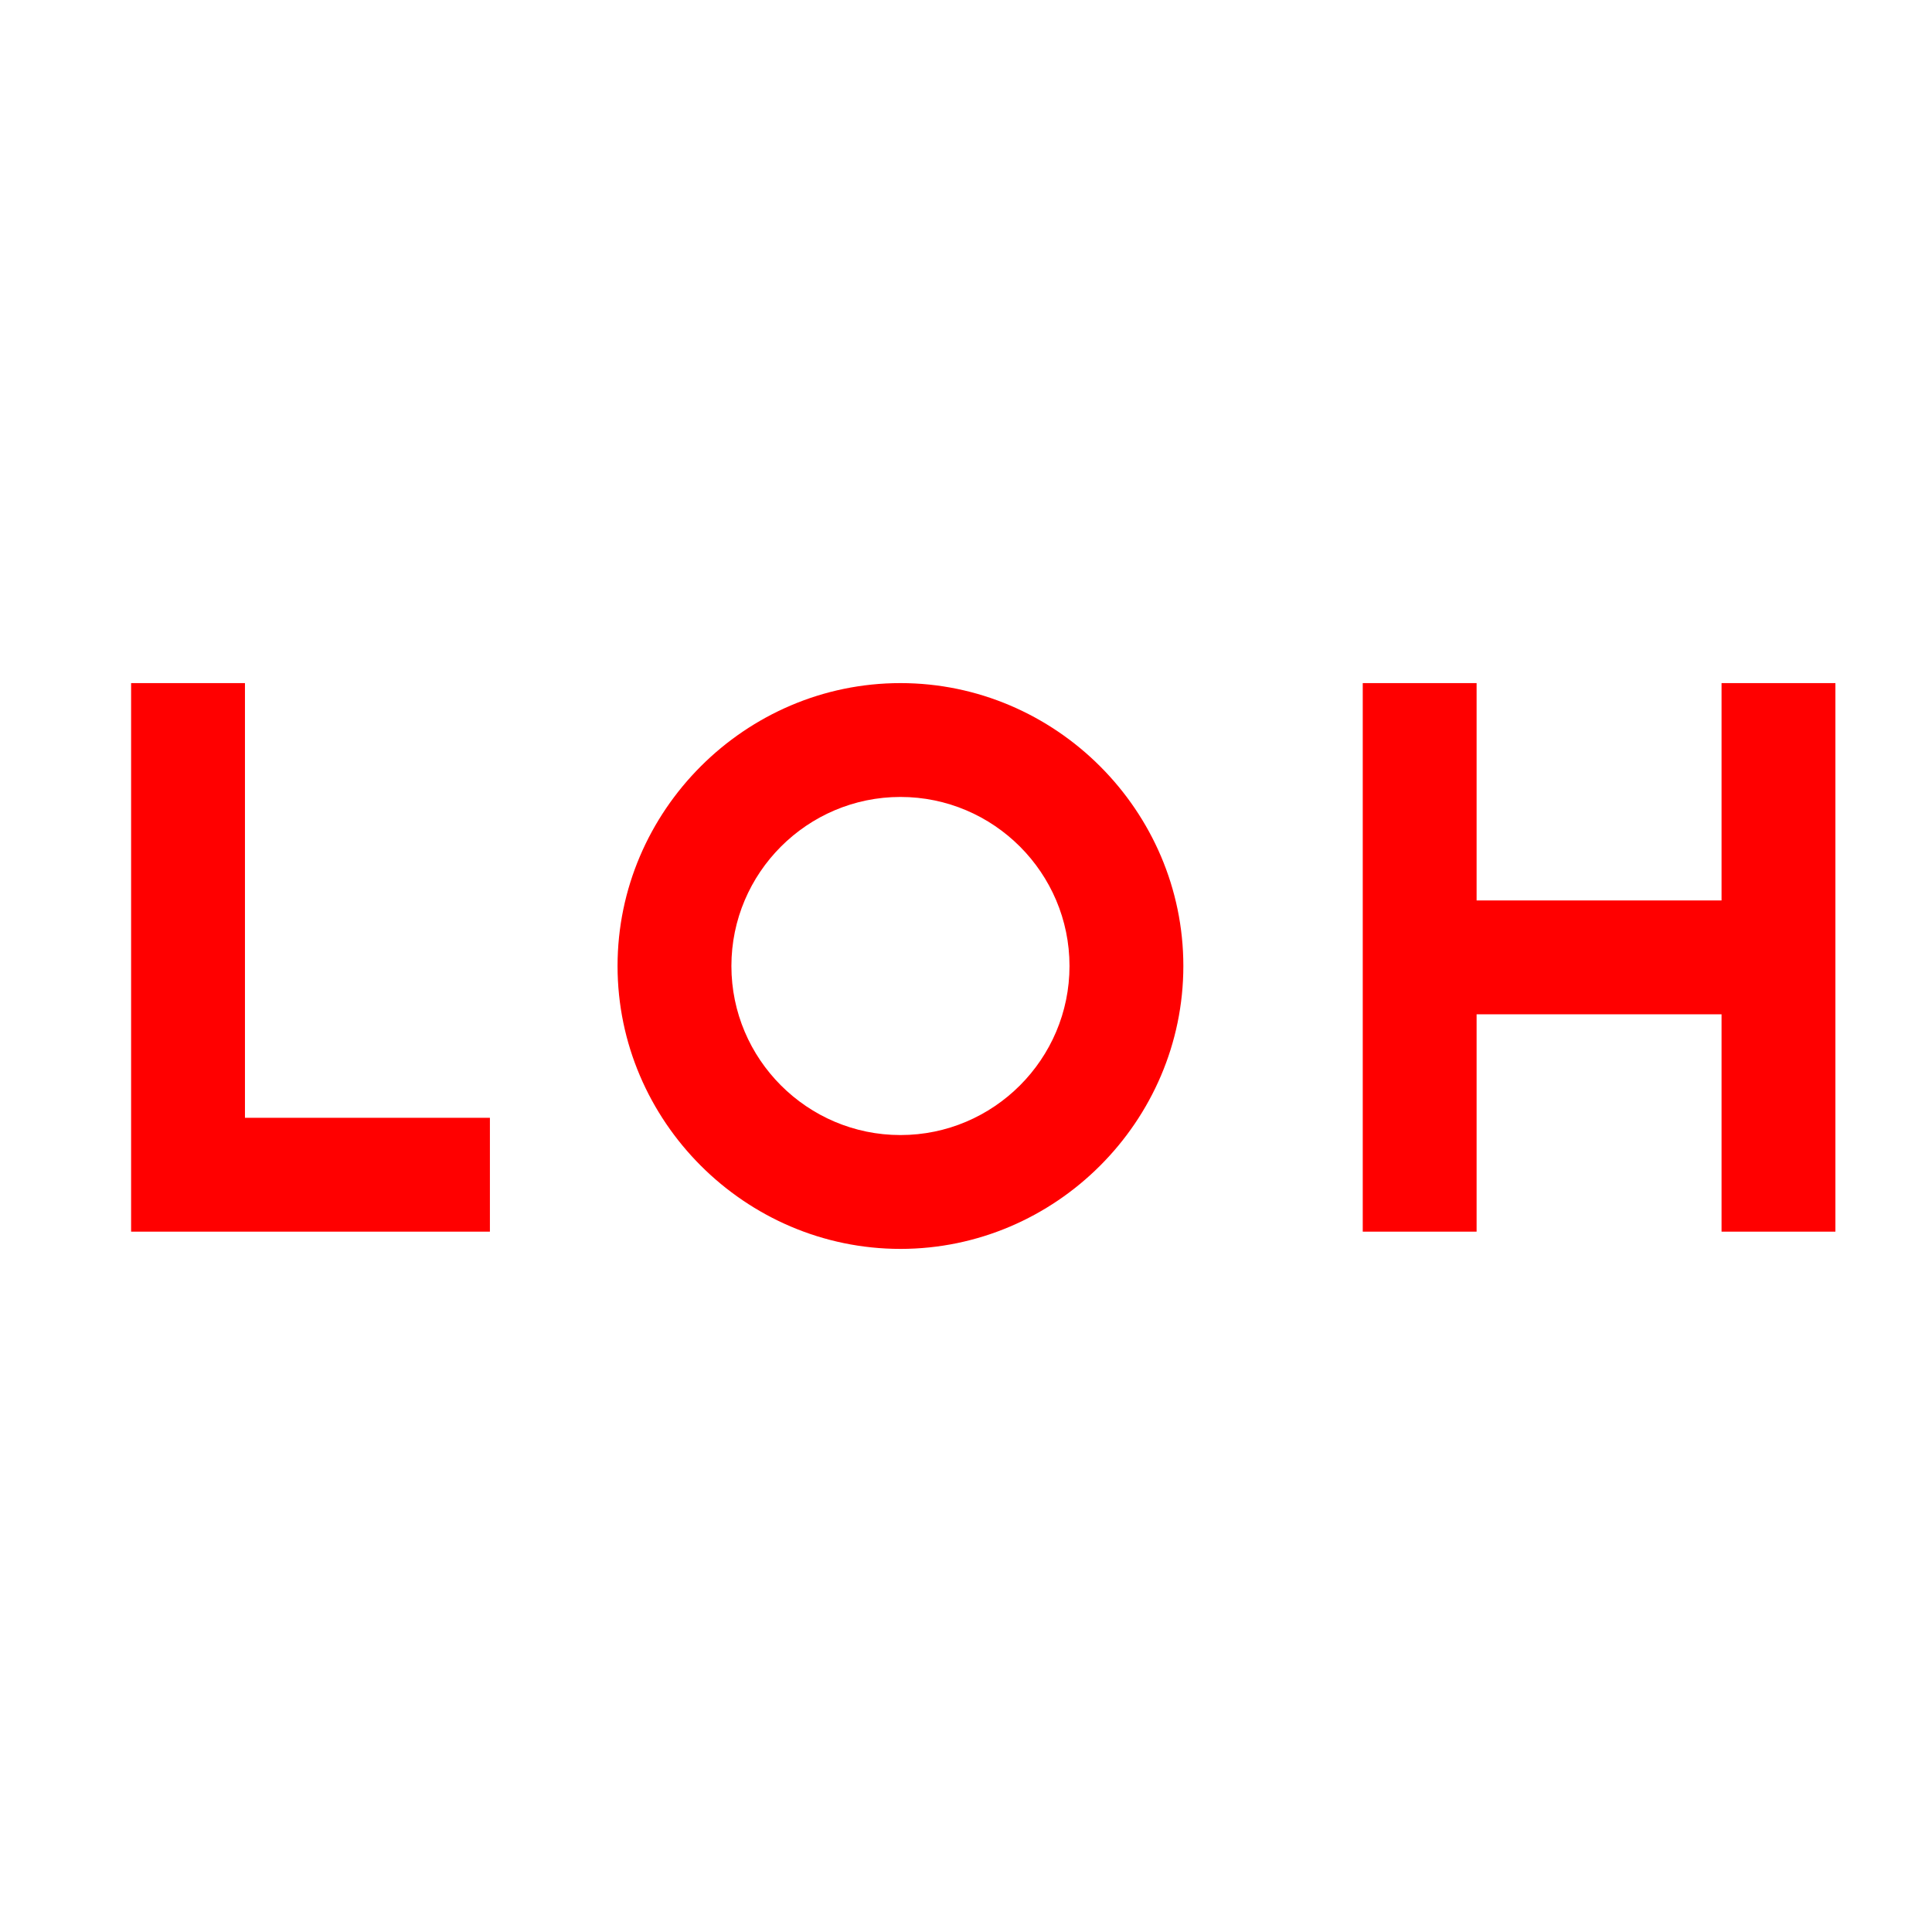
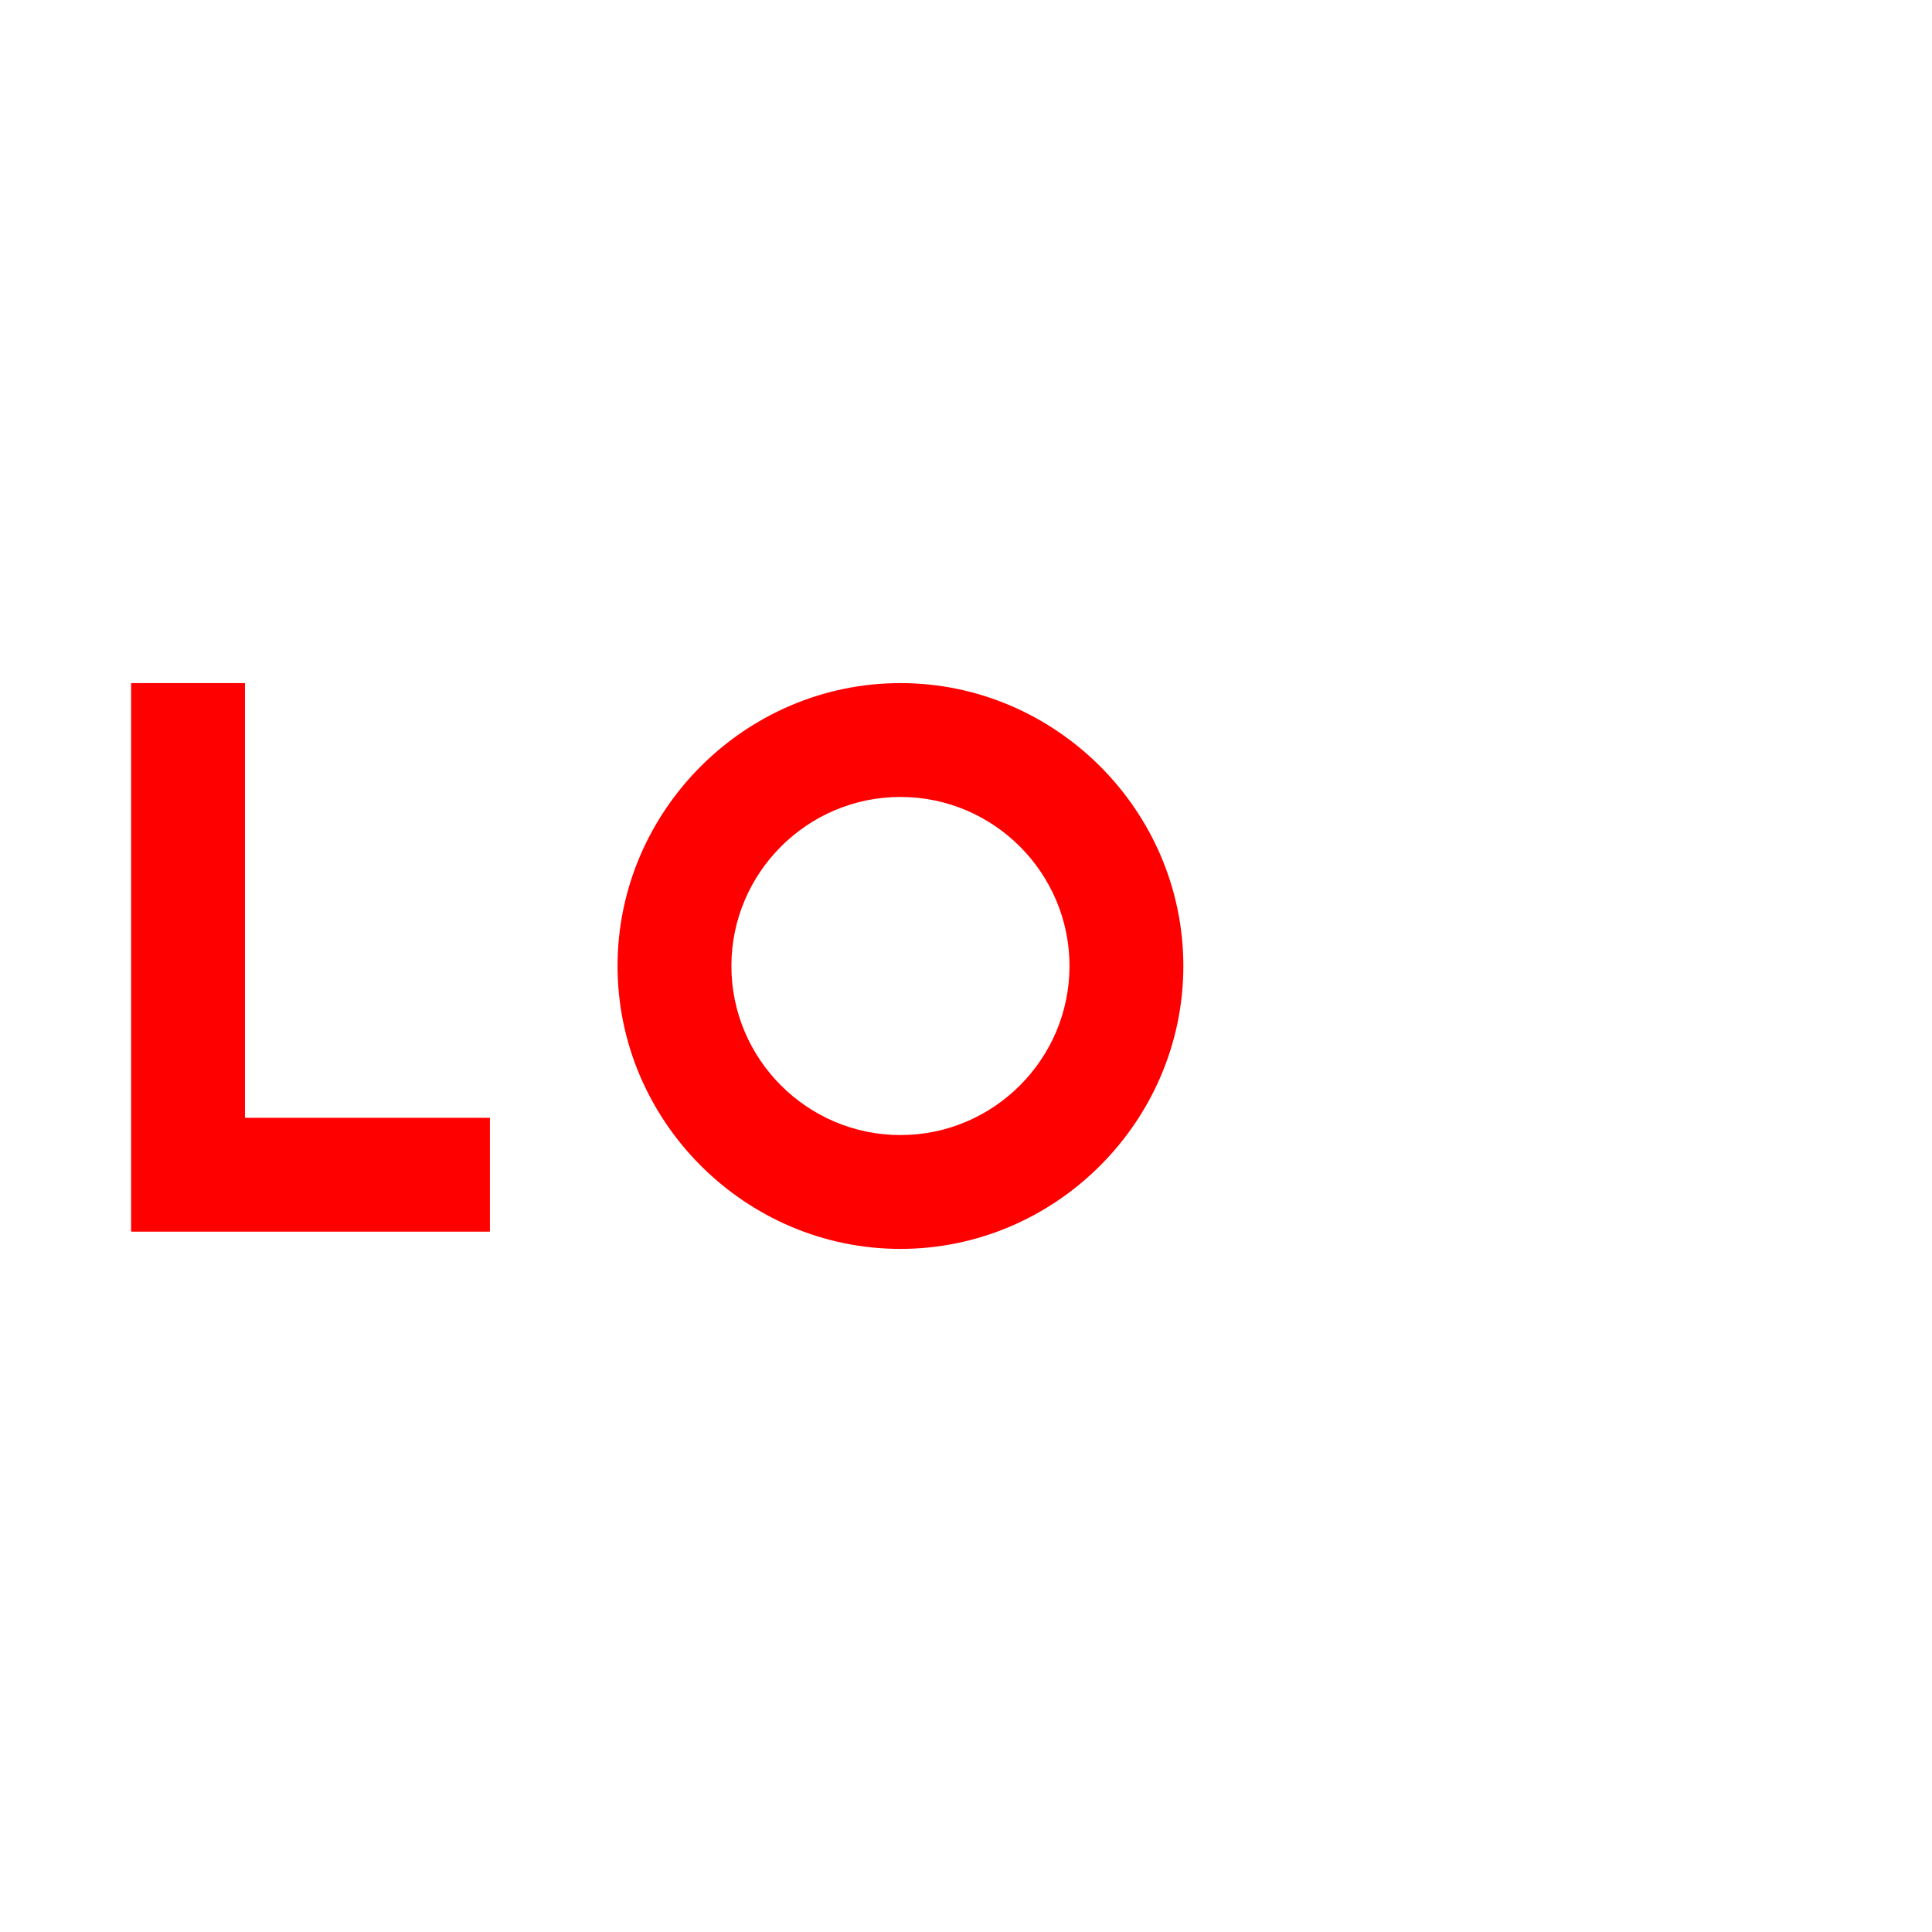
<svg xmlns="http://www.w3.org/2000/svg" version="1.1" id="Ebene_1" x="0px" y="0px" viewBox="0 0 56 56" style="enable-background:new 0 0 56 56;" xml:space="preserve">
  <style type="text/css"> .st0{fill:#FFFFFF;} .st1{fill:#FF0000;} </style>
  <g>
    <rect x="0" y="0" class="st0" width="56" height="56" />
    <g>
      <path id="Pfad_91_00000165918535899432244200000016433181787586507193_" class="st1" d="M31,28c0,2.7-2.2,4.9-4.9,4.9 s-4.9-2.2-4.9-4.9s2.2-4.9,4.9-4.9C28.8,23.1,31,25.3,31,28C31,28,31,28,31,28 M34.3,28c0-4.5-3.7-8.2-8.2-8.2 c-4.5,0-8.2,3.7-8.2,8.2s3.7,8.2,8.2,8.2l0,0C30.6,36.2,34.3,32.5,34.3,28C34.3,28,34.3,28,34.3,28" />
      <path id="Pfad_92_00000178202564355986160610000004337021941183952550_" class="st1" d="M3.8,19.8v15.9h10.4v-3.3H7.1V19.8H3.8z" />
-       <path id="Pfad_93_00000012458198239889156650000015116084044760244380_" class="st1" d="M49.9,19.8v6.3h-7.1v-6.3h-3.3v15.9h3.3 v-6.3h7.1v6.3h3.3V19.8H49.9L49.9,19.8z" />
    </g>
  </g>
</svg>